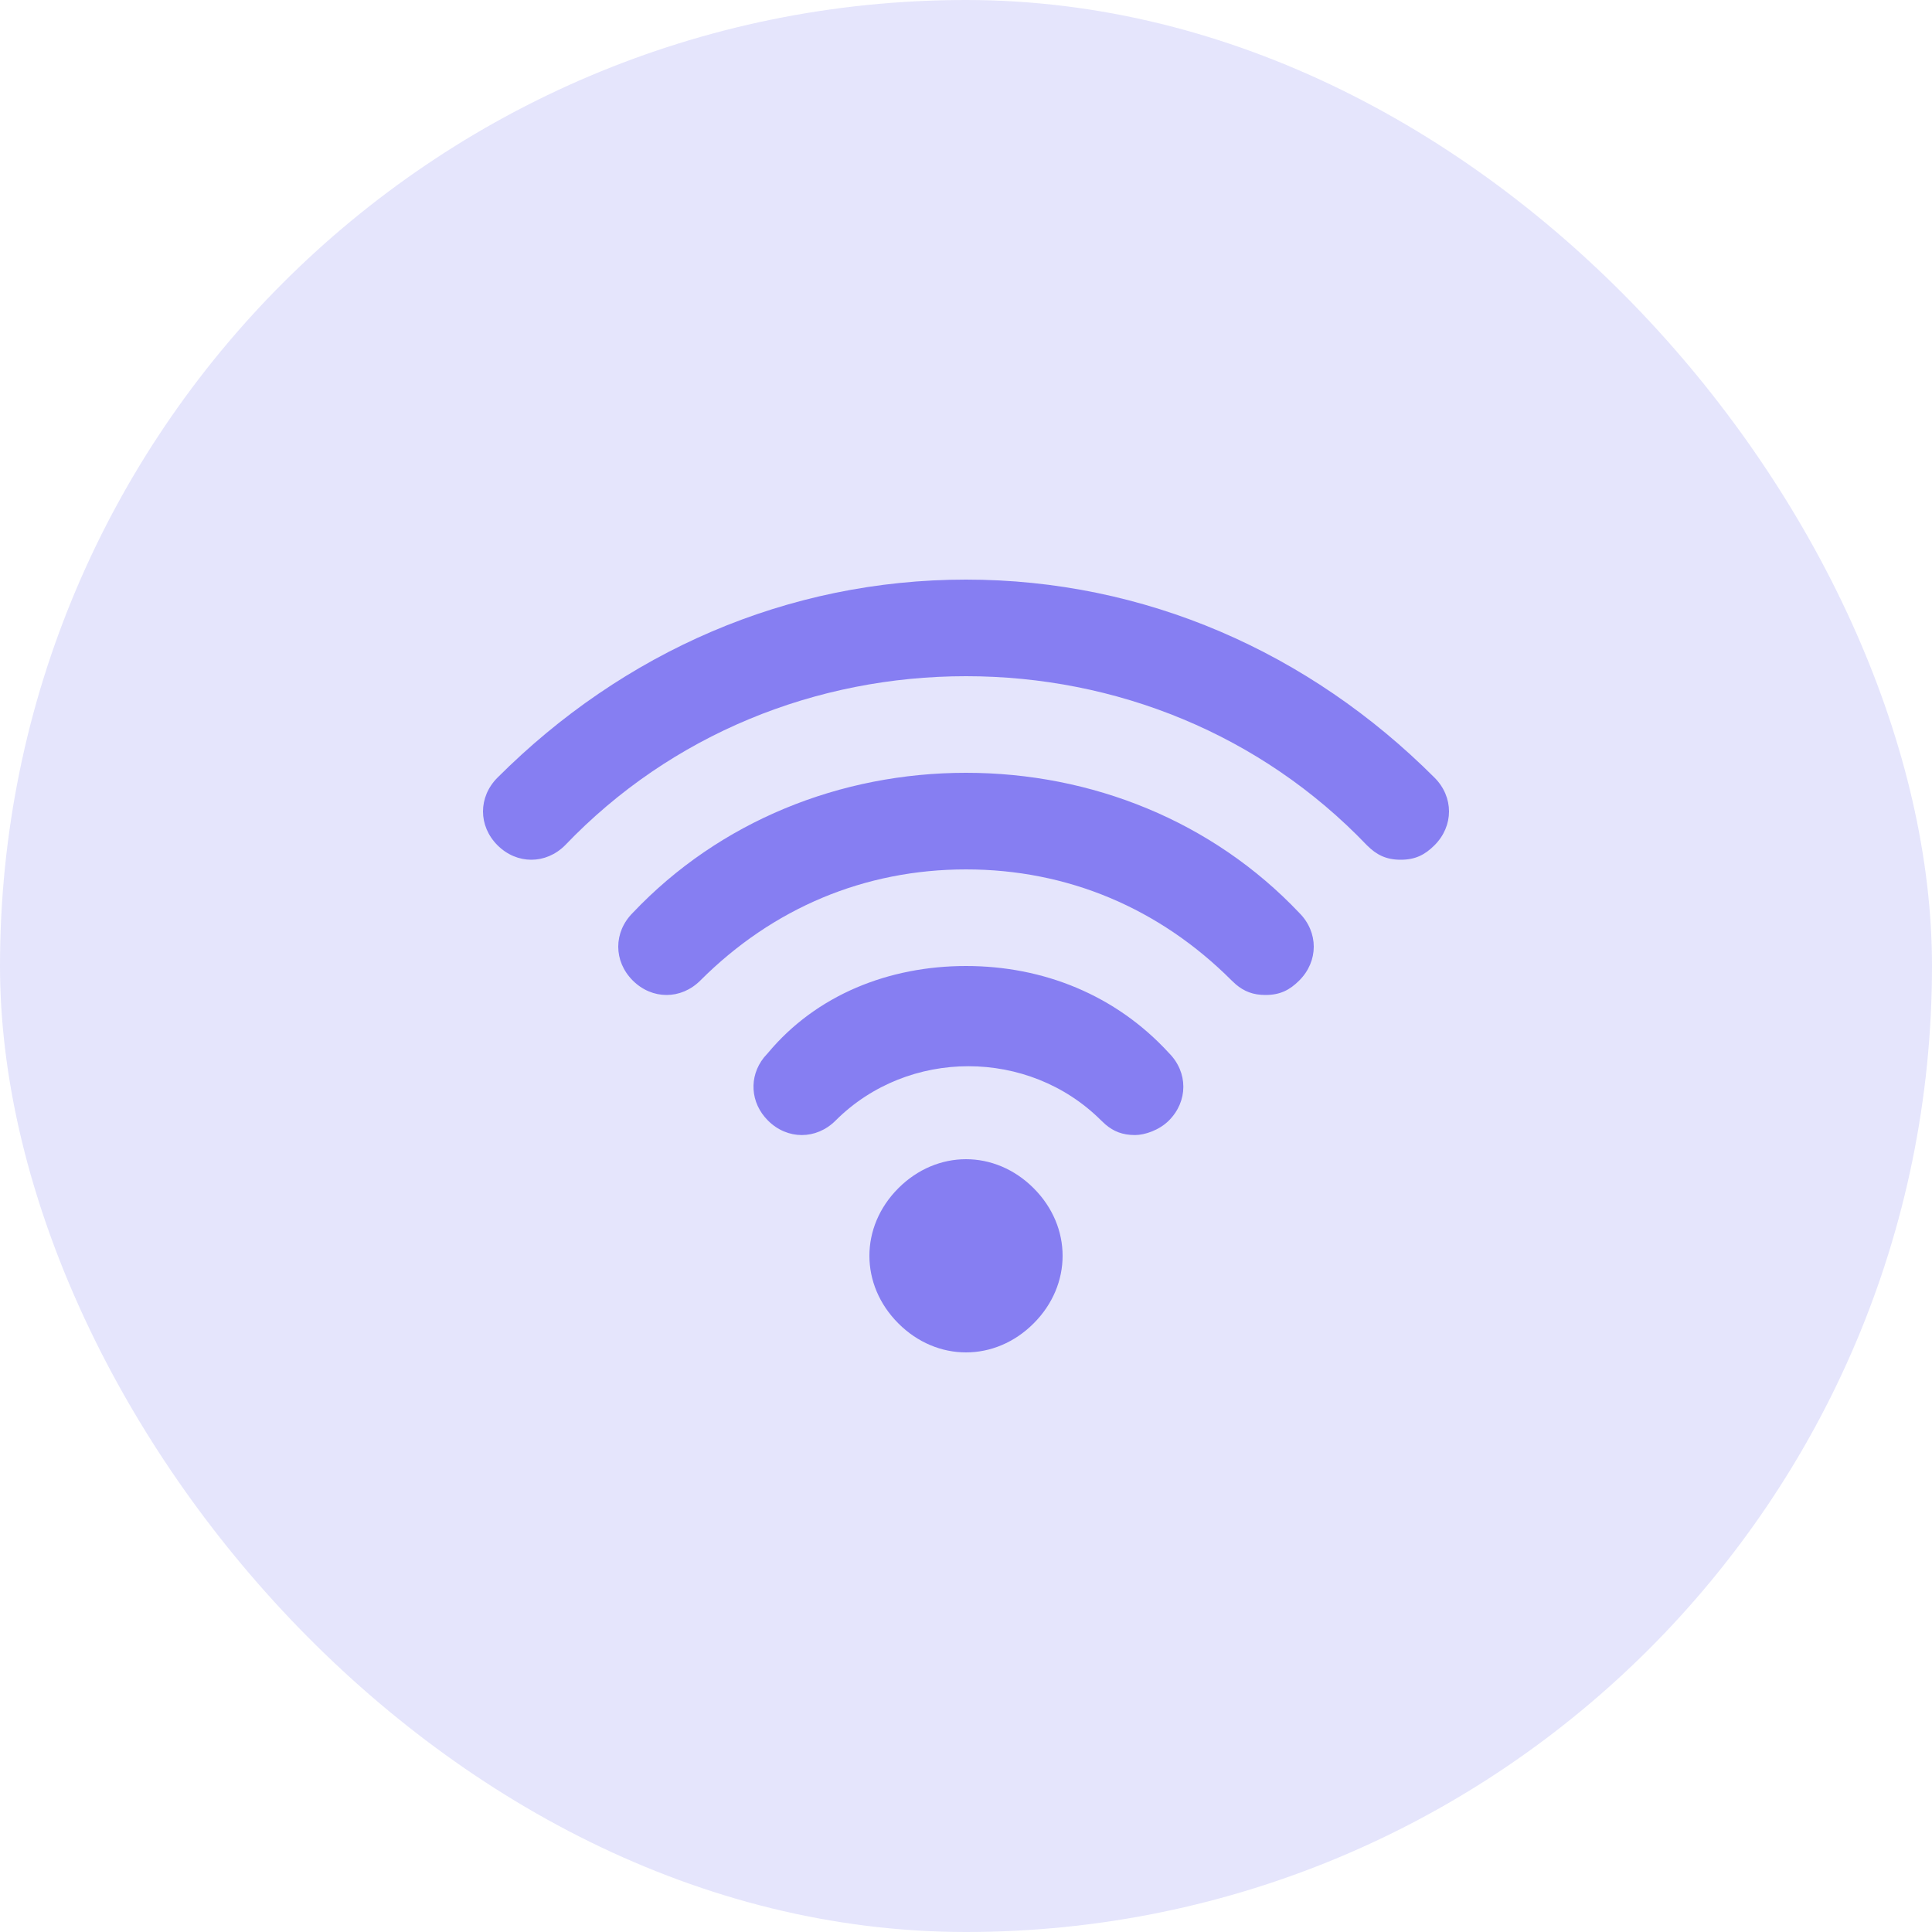
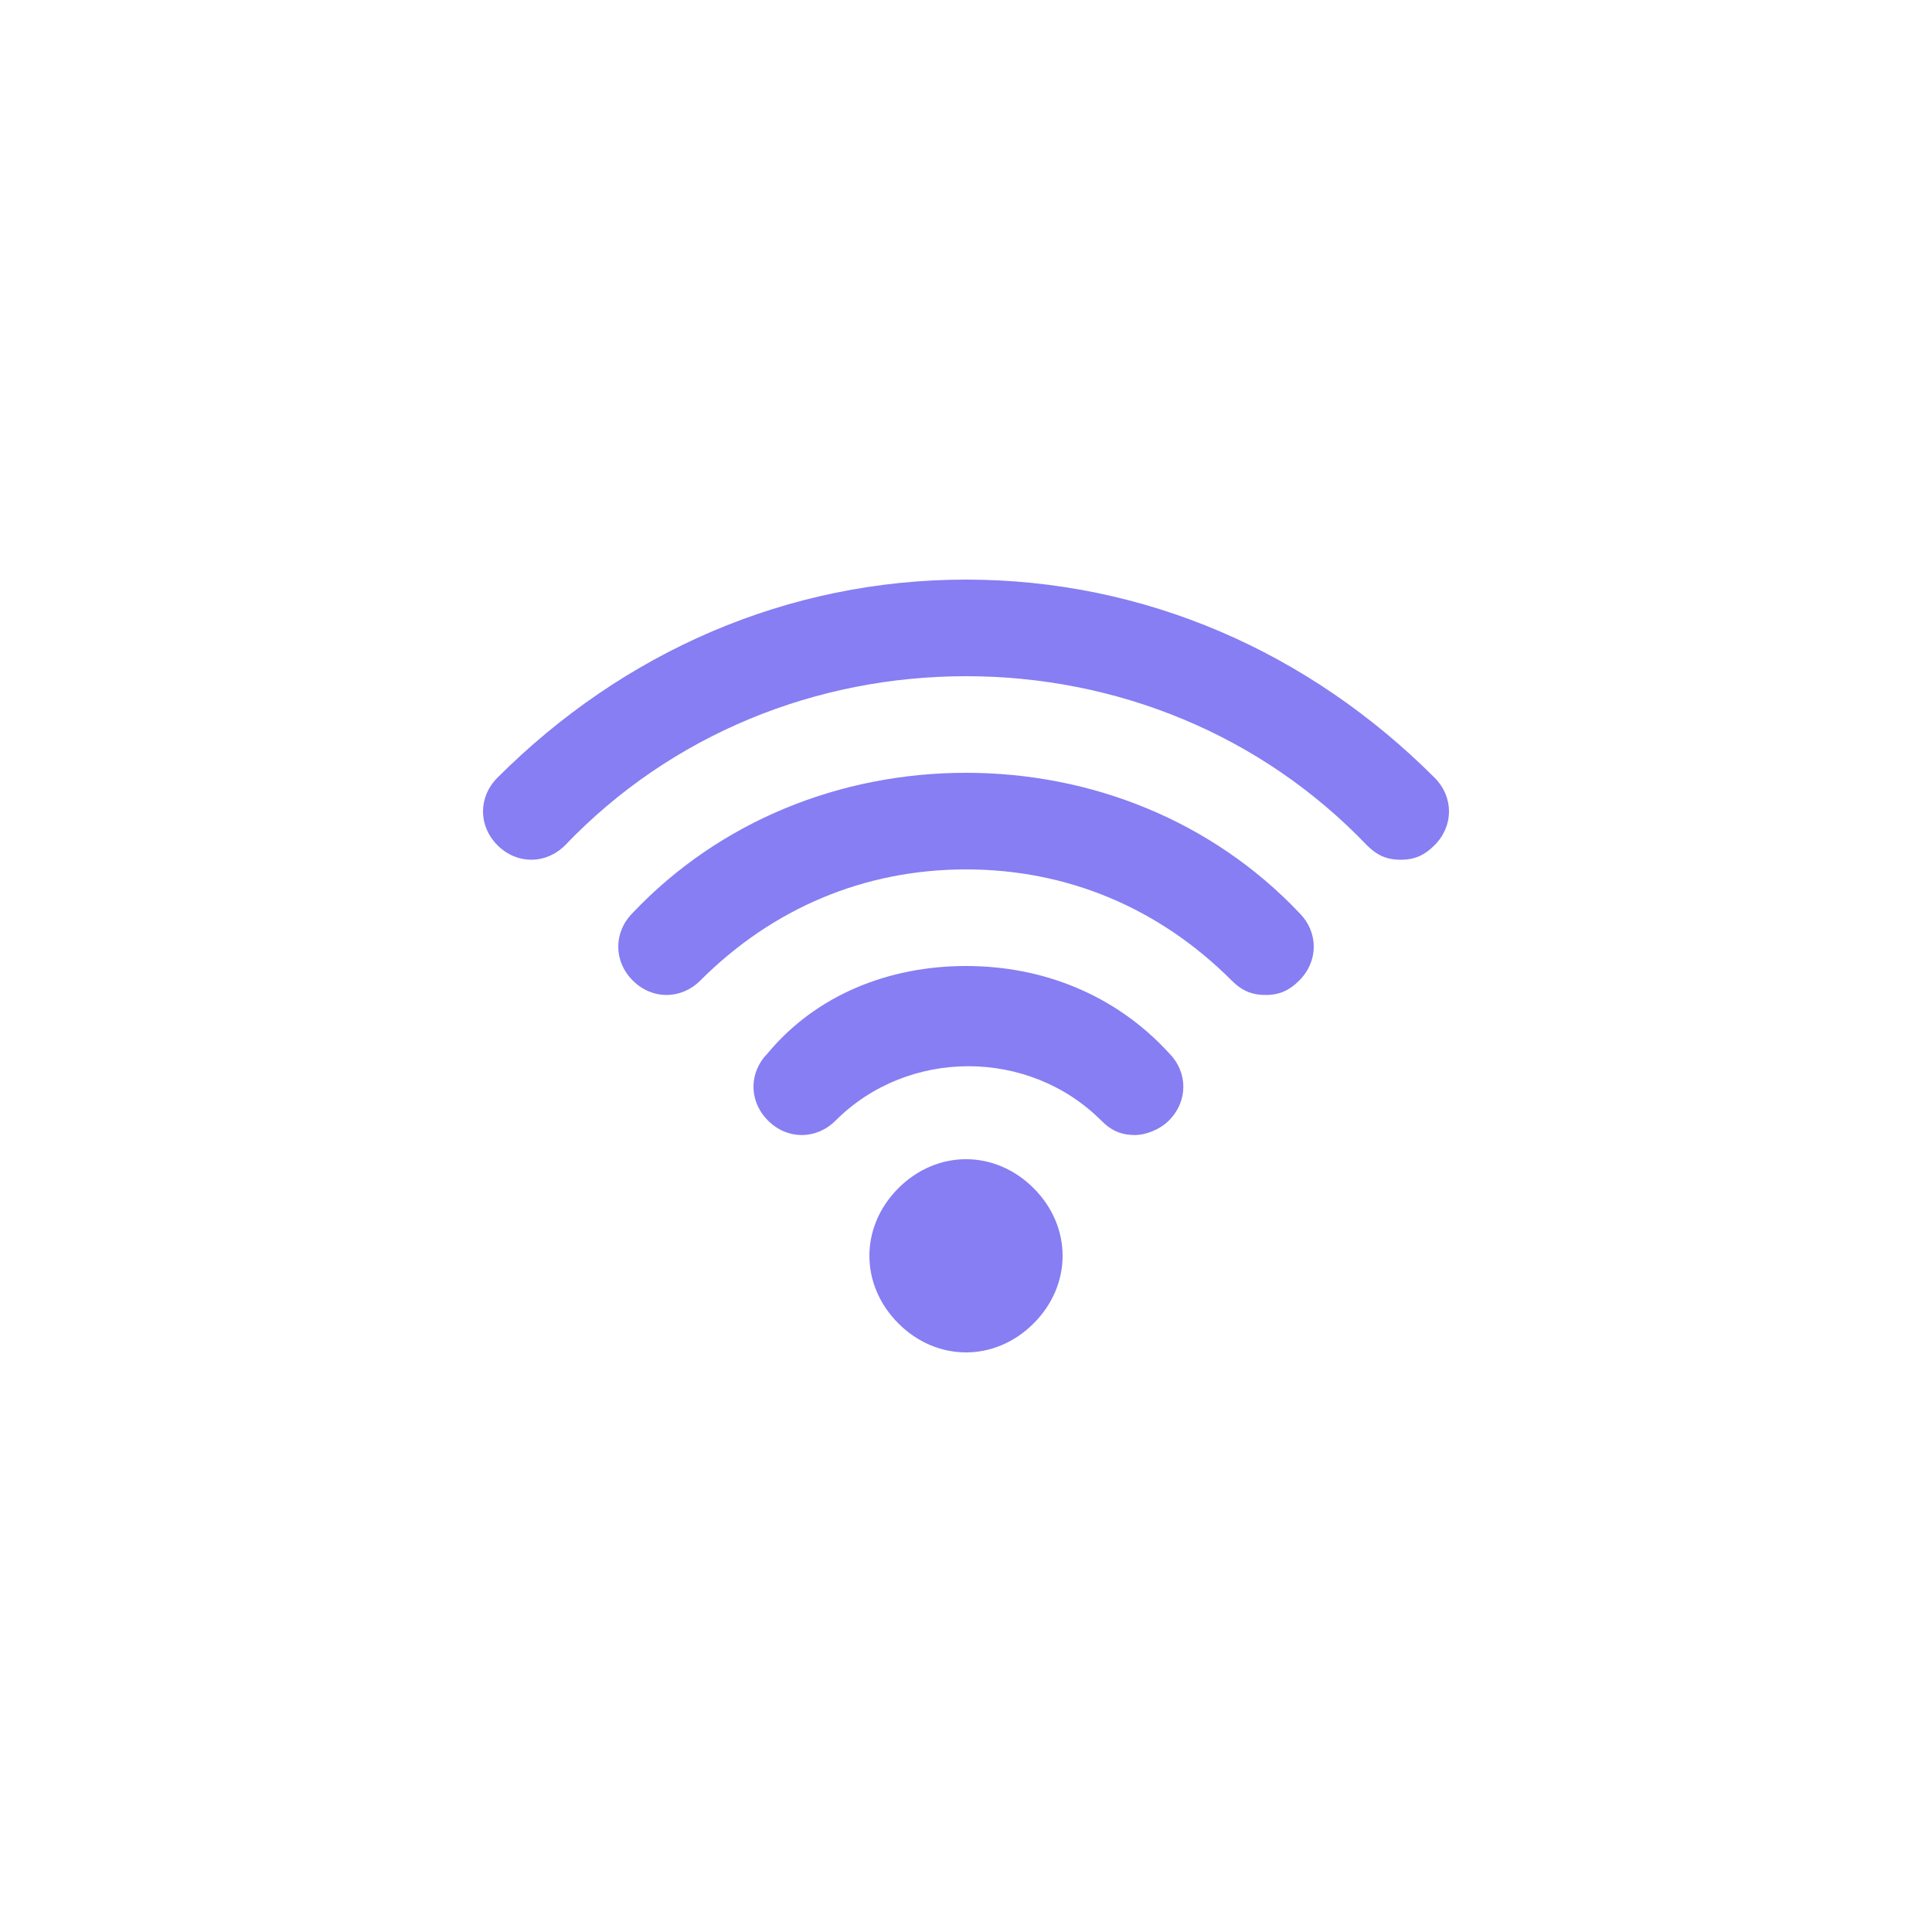
<svg xmlns="http://www.w3.org/2000/svg" width="40" height="40" viewBox="0 0 40 40" fill="none">
-   <rect width="40" height="40" rx="20" fill="#E5E5FC" />
  <path fill-rule="evenodd" clip-rule="evenodd" d="M21.4 24.6C22.2 25.4 22.2 26.6 21.4 27.4C21 27.8 20.5 28 20 28C19.5 28 19 27.8 18.6 27.4C17.8 26.6 17.8 25.4 18.6 24.6C19.4 23.8 20.6 23.8 21.4 24.6ZM20 20C21.6 20 23.1 20.6 24.2 21.8C24.6 22.2 24.6 22.8 24.2 23.2C24 23.4 23.7 23.5 23.5 23.5C23.243 23.5 23.059 23.427 22.886 23.28L22.8 23.2C21.3 21.7 18.8 21.7 17.3 23.2C16.9 23.6 16.3 23.6 15.9 23.2C15.531 22.831 15.502 22.291 15.815 21.896L15.9 21.8C16.9 20.6 18.4 20 20 20ZM20 16C22.6 16 25.1 17 26.9 18.9C27.3 19.3 27.3 19.9 26.9 20.3C26.7 20.5 26.5 20.6 26.2 20.6C25.943 20.6 25.759 20.526 25.586 20.38L25.5 20.3C24 18.8 22.1 18 20 18C17.9 18 16 18.8 14.5 20.3C14.1 20.7 13.5 20.7 13.1 20.3C12.7 19.9 12.7 19.3 13.1 18.9C14.9 17 17.4 16 20 16ZM20 12C23.7 12 27.1 13.5 29.7 16.1C30.1 16.5 30.1 17.1 29.7 17.5C29.5 17.7 29.3 17.8 29 17.8C28.7 17.8 28.5 17.7 28.3 17.5C26.1 15.2 23.1 14 20 14C16.9 14 13.9 15.2 11.7 17.5C11.3 17.9 10.7 17.9 10.3 17.5C9.9 17.1 9.9 16.5 10.3 16.1C12.9 13.5 16.3 12 20 12Z" fill="#867EF2" />
</svg>